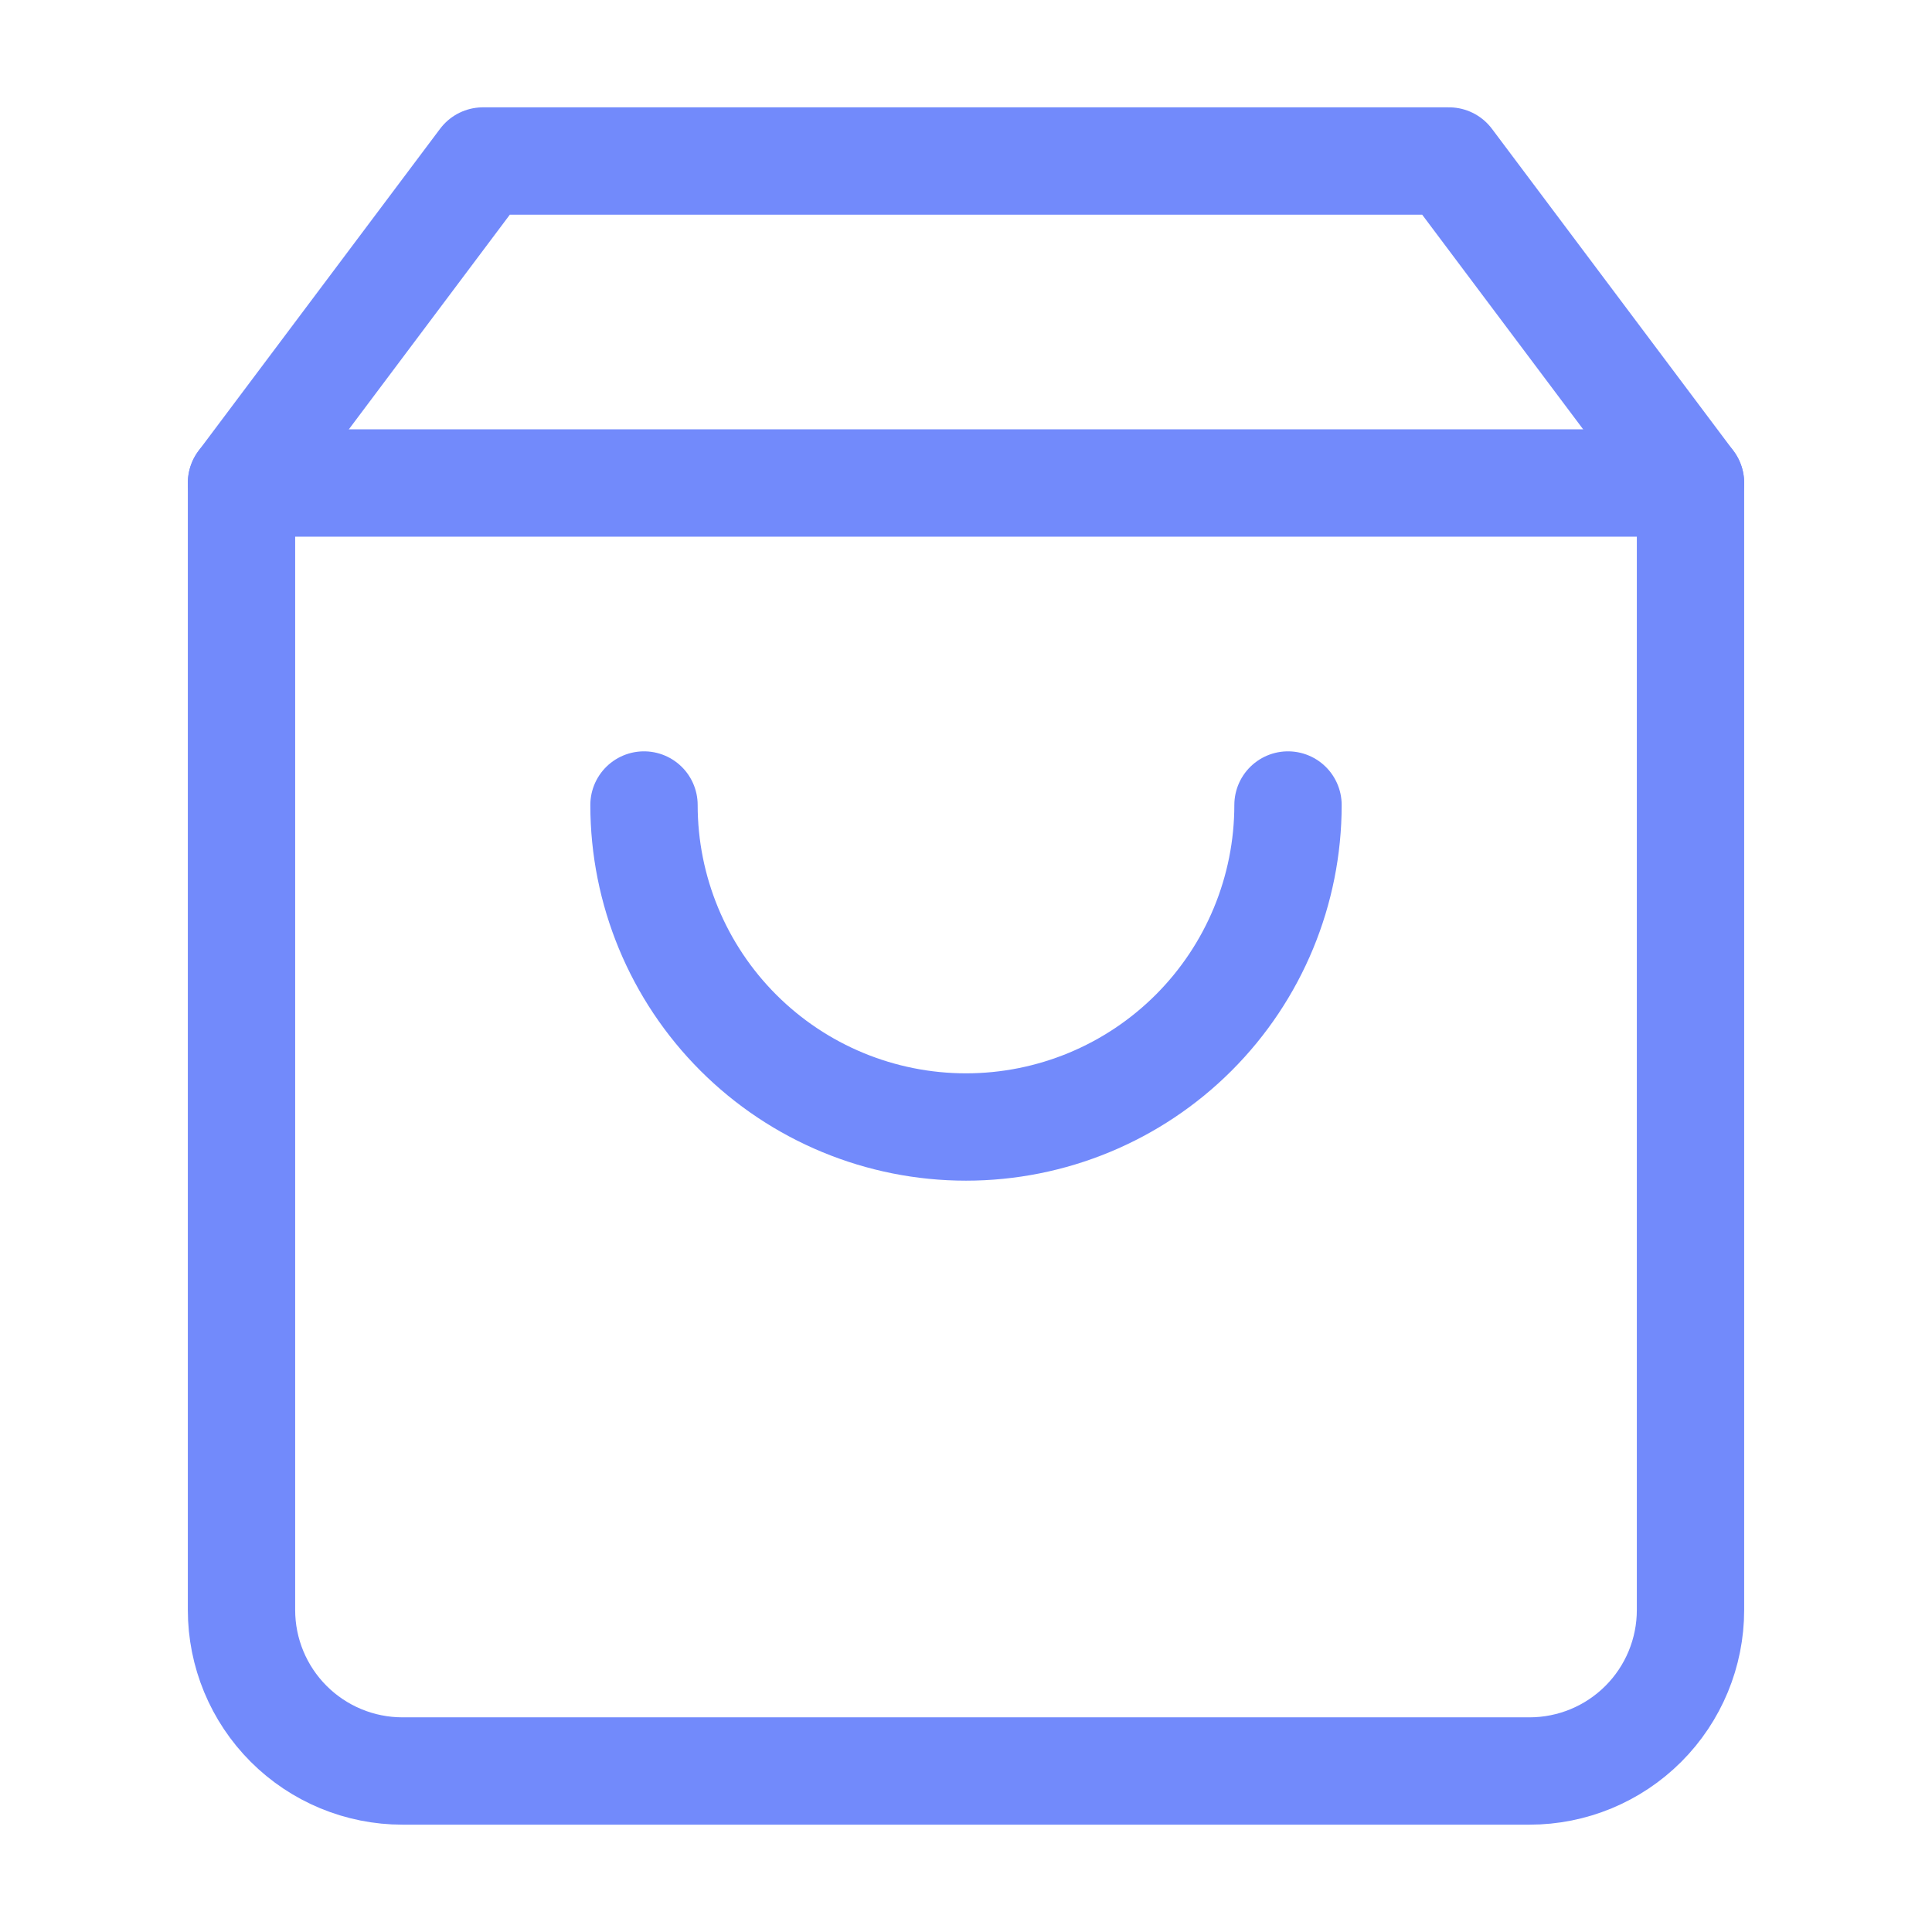
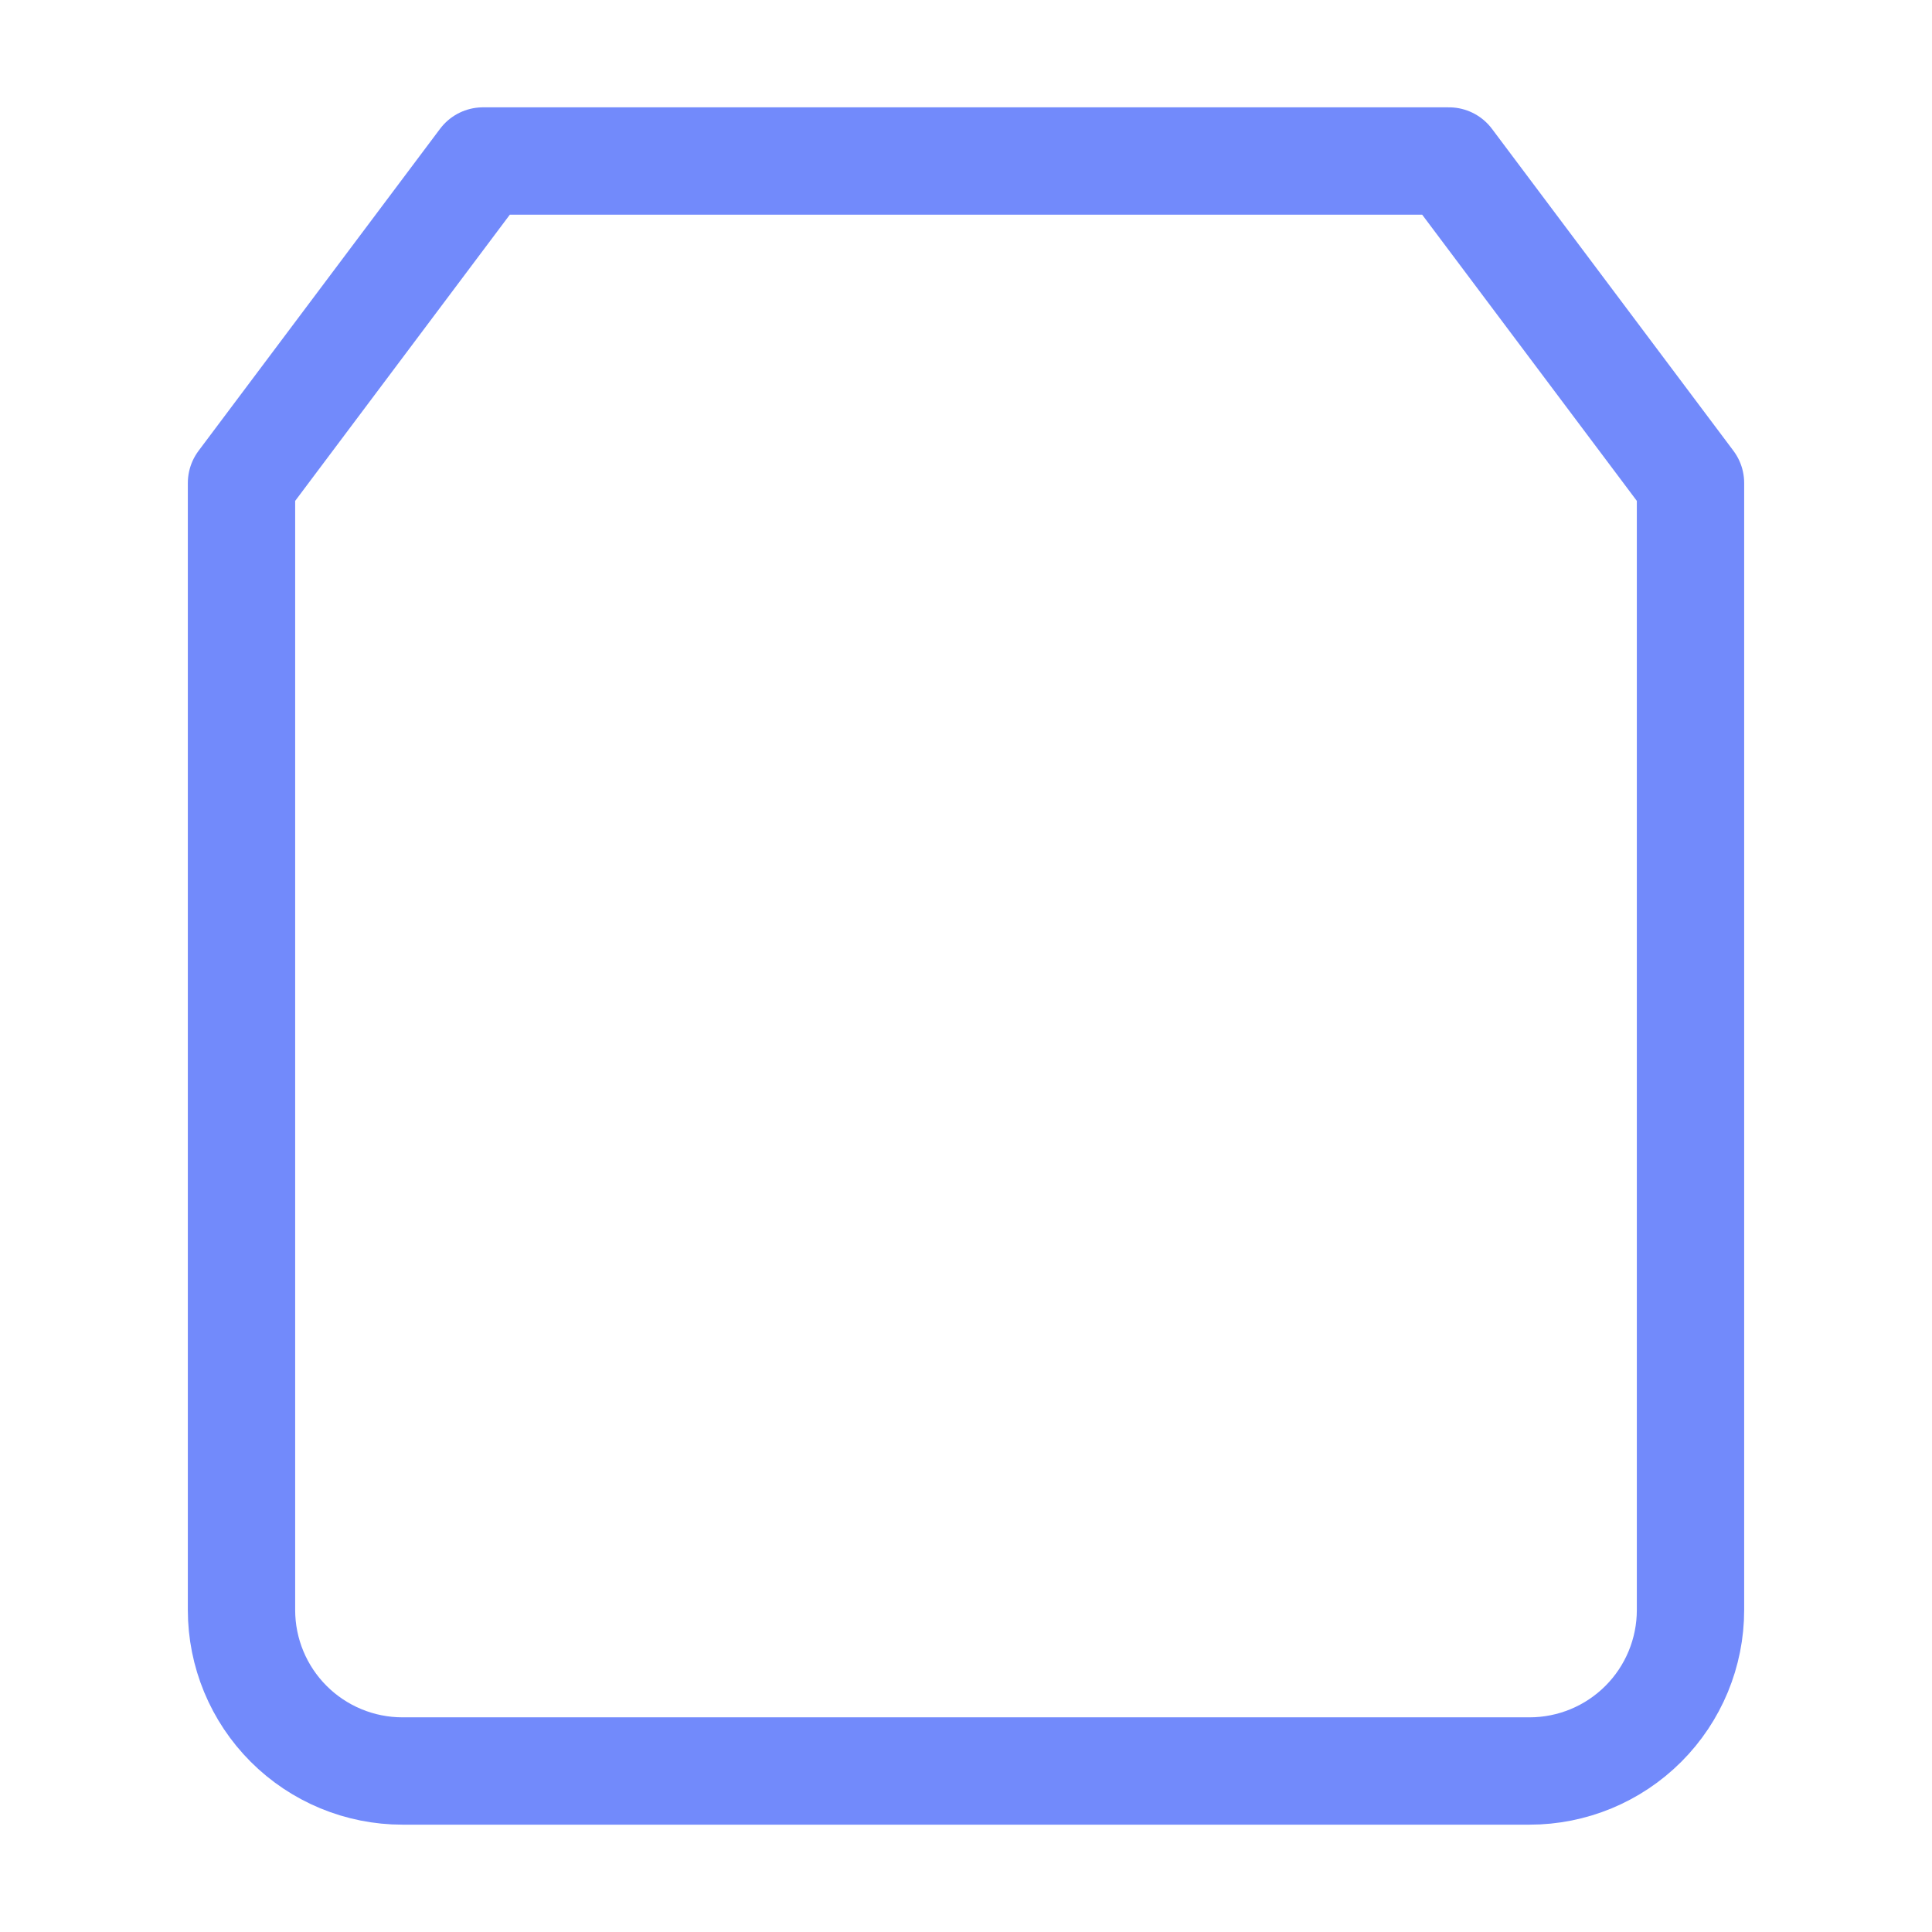
<svg xmlns="http://www.w3.org/2000/svg" width="54" height="54" viewBox="0 0 54 54" fill="none">
  <path d="M13.5 4.5L6.75 13.5V45C6.75 46.194 7.224 47.338 8.068 48.182C8.912 49.026 10.056 49.5 11.25 49.5H42.75C43.944 49.5 45.088 49.026 45.932 48.182C46.776 47.338 47.25 46.194 47.25 45V13.5L40.5 4.5H13.5Z" stroke="#728AFB" stroke-width="3" stroke-linecap="round" stroke-linejoin="round" />
-   <path d="M6.75 13.5H47.25" stroke="#728AFB" stroke-width="3" stroke-linecap="round" stroke-linejoin="round" />
-   <path d="M36 22.5C36 24.887 35.052 27.176 33.364 28.864C31.676 30.552 29.387 31.5 27 31.5C24.613 31.5 22.324 30.552 20.636 28.864C18.948 27.176 18 24.887 18 22.5" stroke="#728AFB" stroke-width="3" stroke-linecap="round" stroke-linejoin="round" />
</svg>